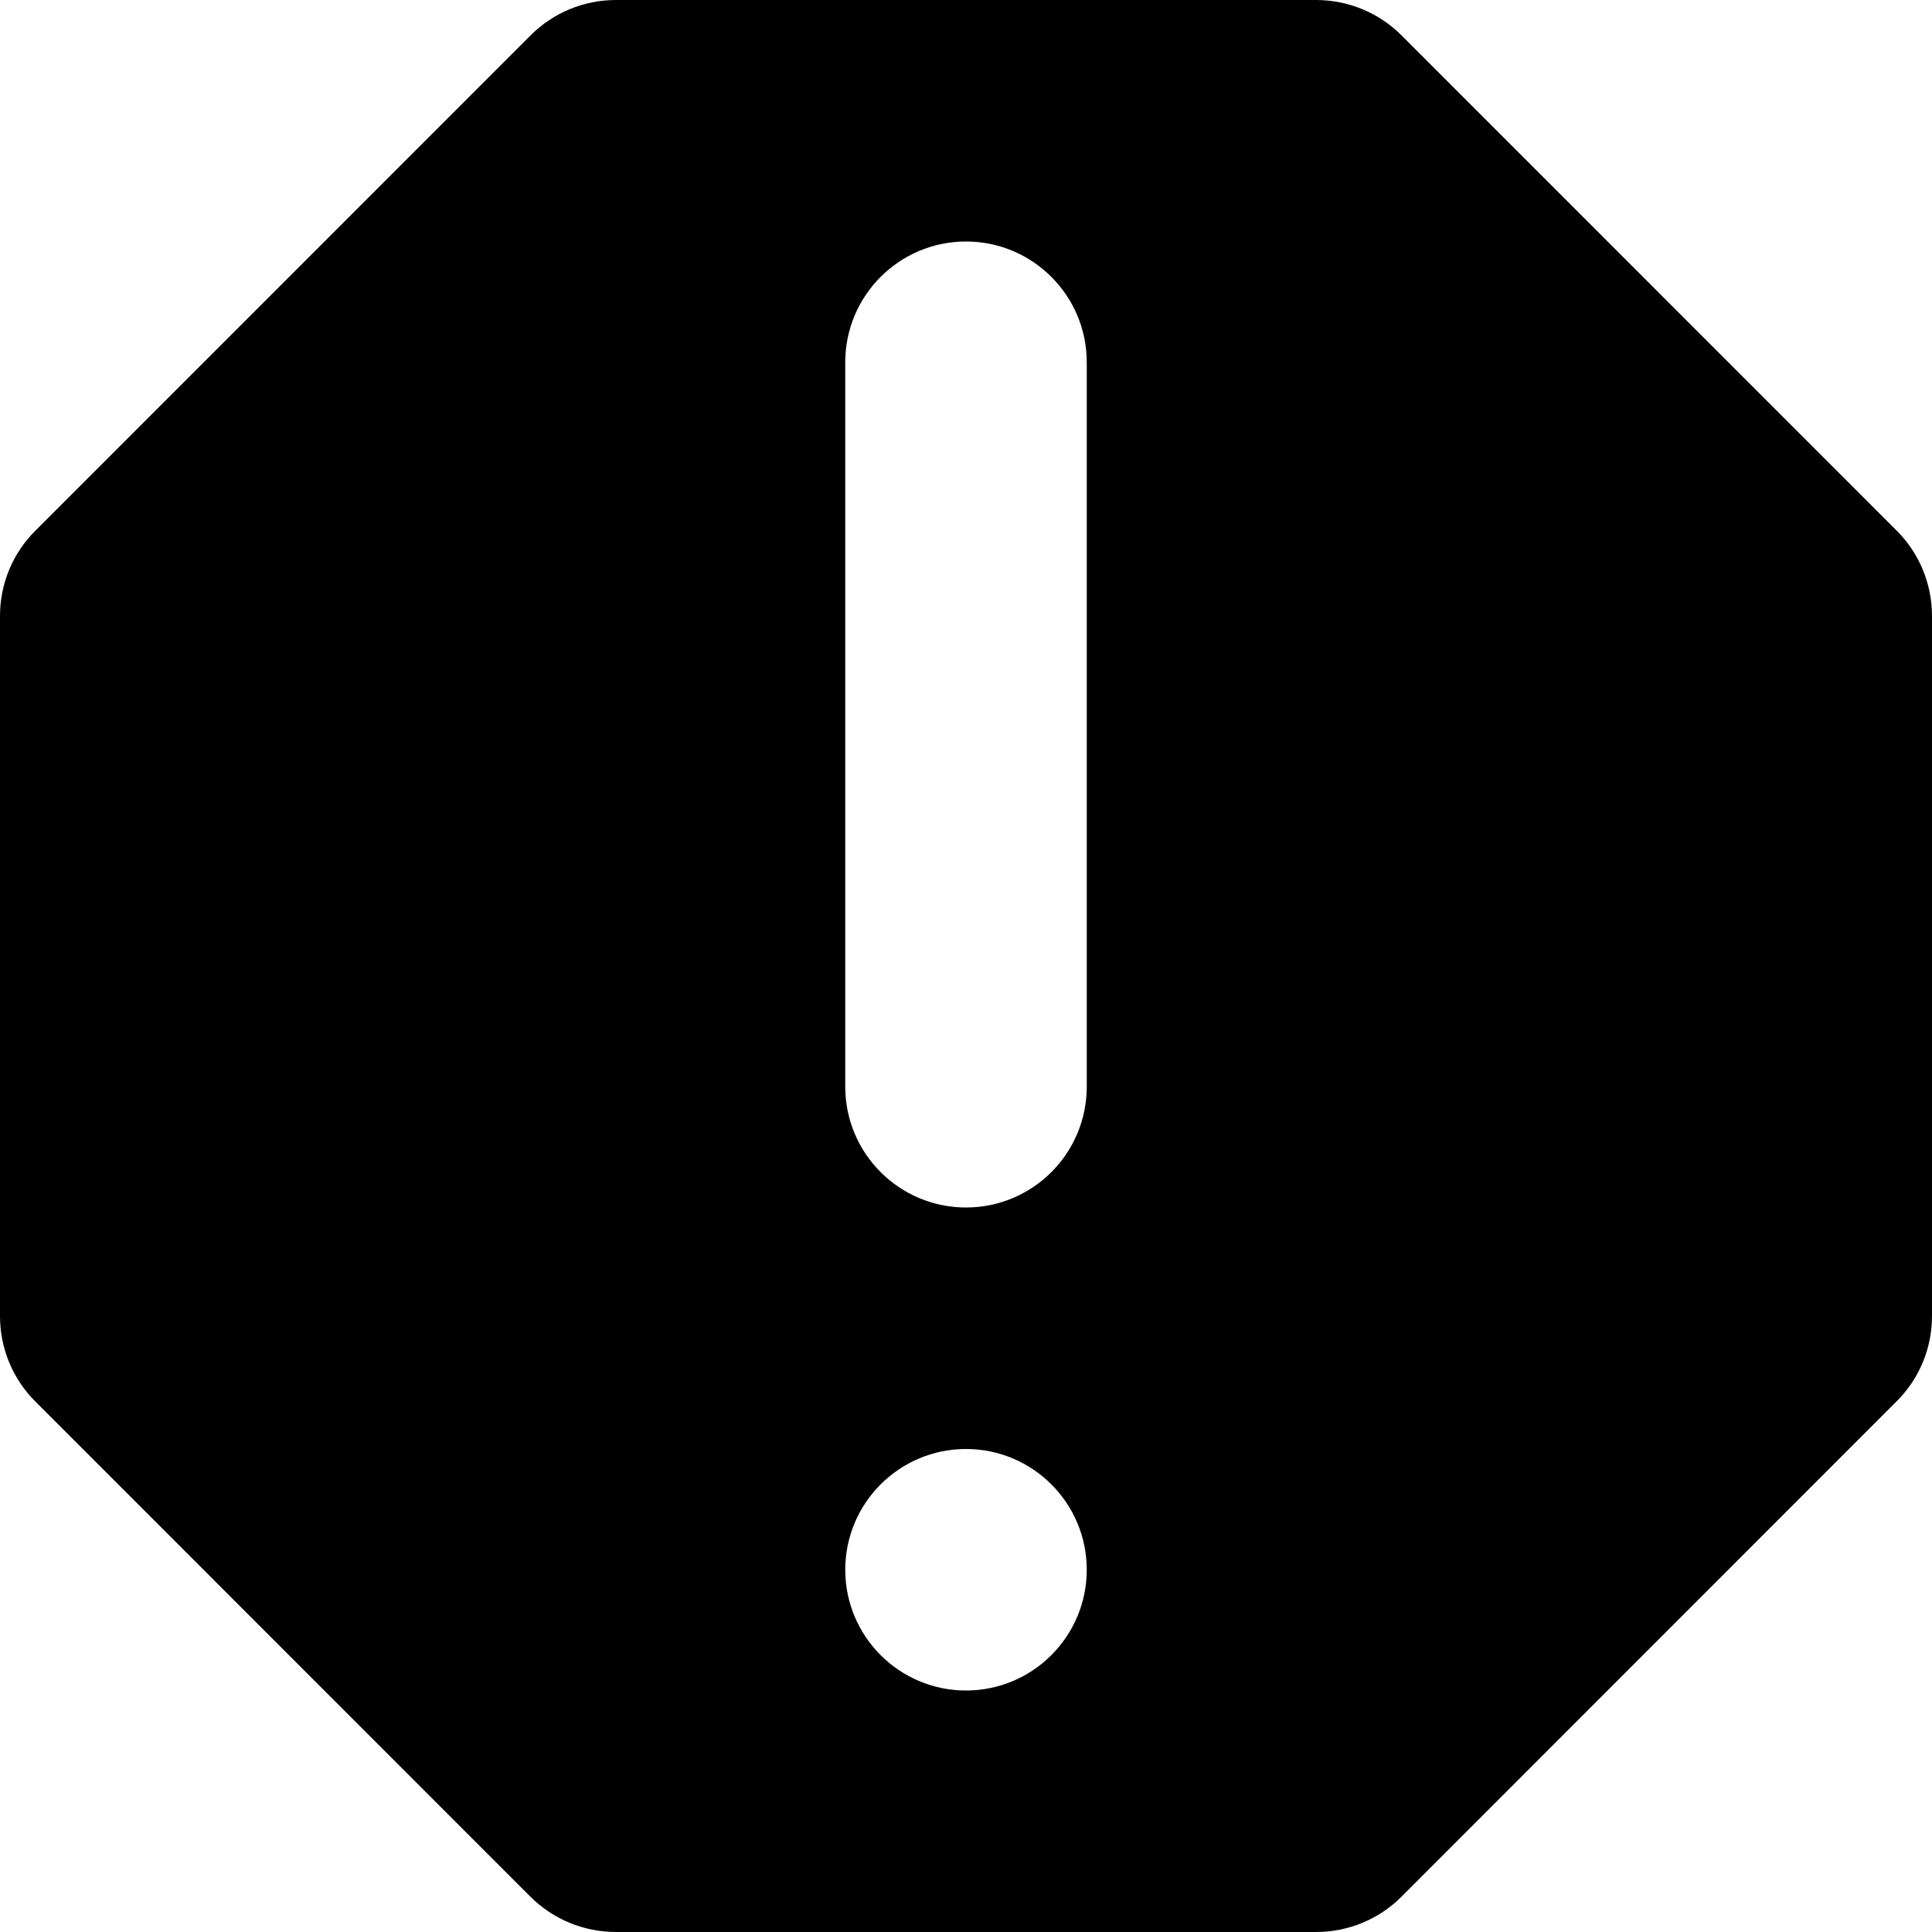
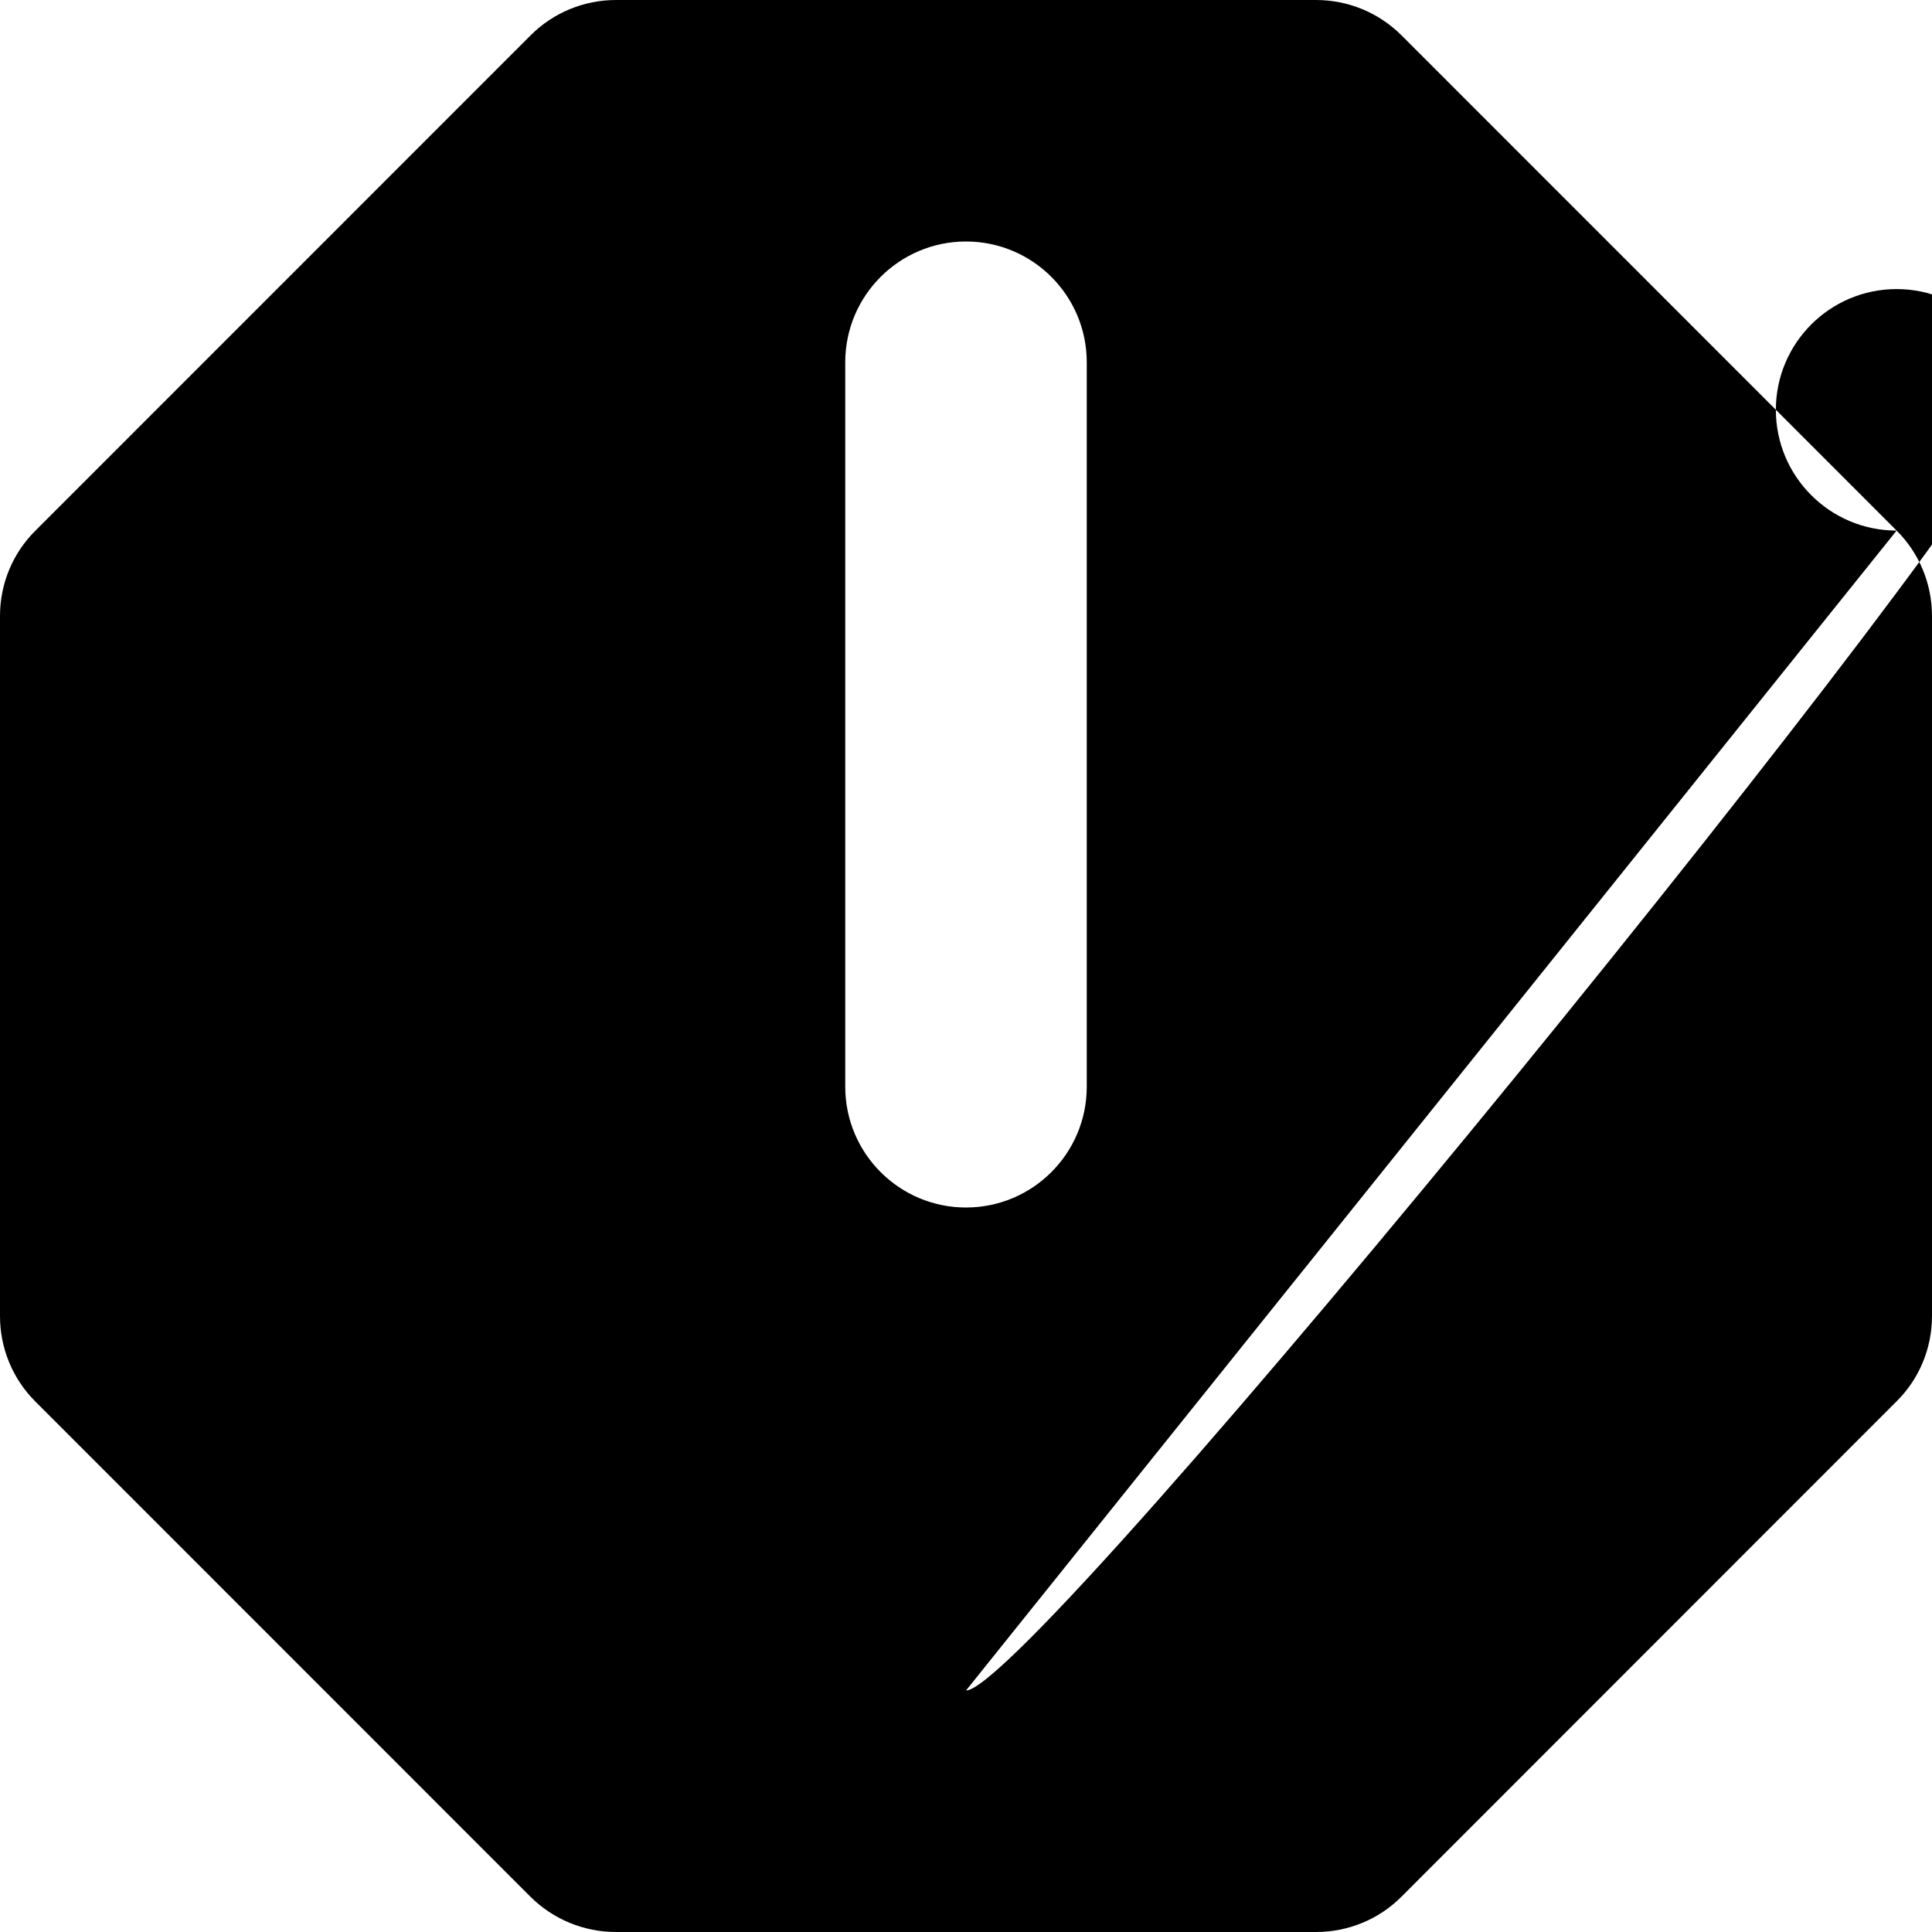
<svg xmlns="http://www.w3.org/2000/svg" version="1.1" id="Capa_1" x="0px" y="0px" width="16px" height="16px" viewBox="0 0 16 16" enable-background="new 0 0 16 16" xml:space="preserve">
-   <path d="M15.707,4.394l-4.1-4.101C11.419,0.105,11.165,0,10.898,0H5.101c-0.265,0-0.52,0.105-0.707,0.293l-4.1,4.101  C0.105,4.581,0,4.835,0,5.101V10.9c0,0.265,0.105,0.52,0.293,0.707l4.1,4.101C4.581,15.895,4.835,16,5.101,16H10.9  c0.265,0,0.52-0.105,0.707-0.293l4.1-4.102C15.895,11.419,16,11.165,16,10.898V5.101C16,4.836,15.895,4.581,15.707,4.394z M8,14  c-0.552,0-1-0.448-1-1s0.448-1,1-1s1,0.448,1,1S8.552,14,8,14z M9,9c0,0.552-0.448,1-1,1S7,9.552,7,9V3c0-0.552,0.448-1,1-1  s1,0.448,1,1V9z" />
+   <path d="M15.707,4.394l-4.1-4.101C11.419,0.105,11.165,0,10.898,0H5.101c-0.265,0-0.52,0.105-0.707,0.293l-4.1,4.101  C0.105,4.581,0,4.835,0,5.101V10.9c0,0.265,0.105,0.52,0.293,0.707l4.1,4.101C4.581,15.895,4.835,16,5.101,16H10.9  c0.265,0,0.52-0.105,0.707-0.293l4.1-4.102C15.895,11.419,16,11.165,16,10.898V5.101C16,4.836,15.895,4.581,15.707,4.394z c-0.552,0-1-0.448-1-1s0.448-1,1-1s1,0.448,1,1S8.552,14,8,14z M9,9c0,0.552-0.448,1-1,1S7,9.552,7,9V3c0-0.552,0.448-1,1-1  s1,0.448,1,1V9z" />
</svg>